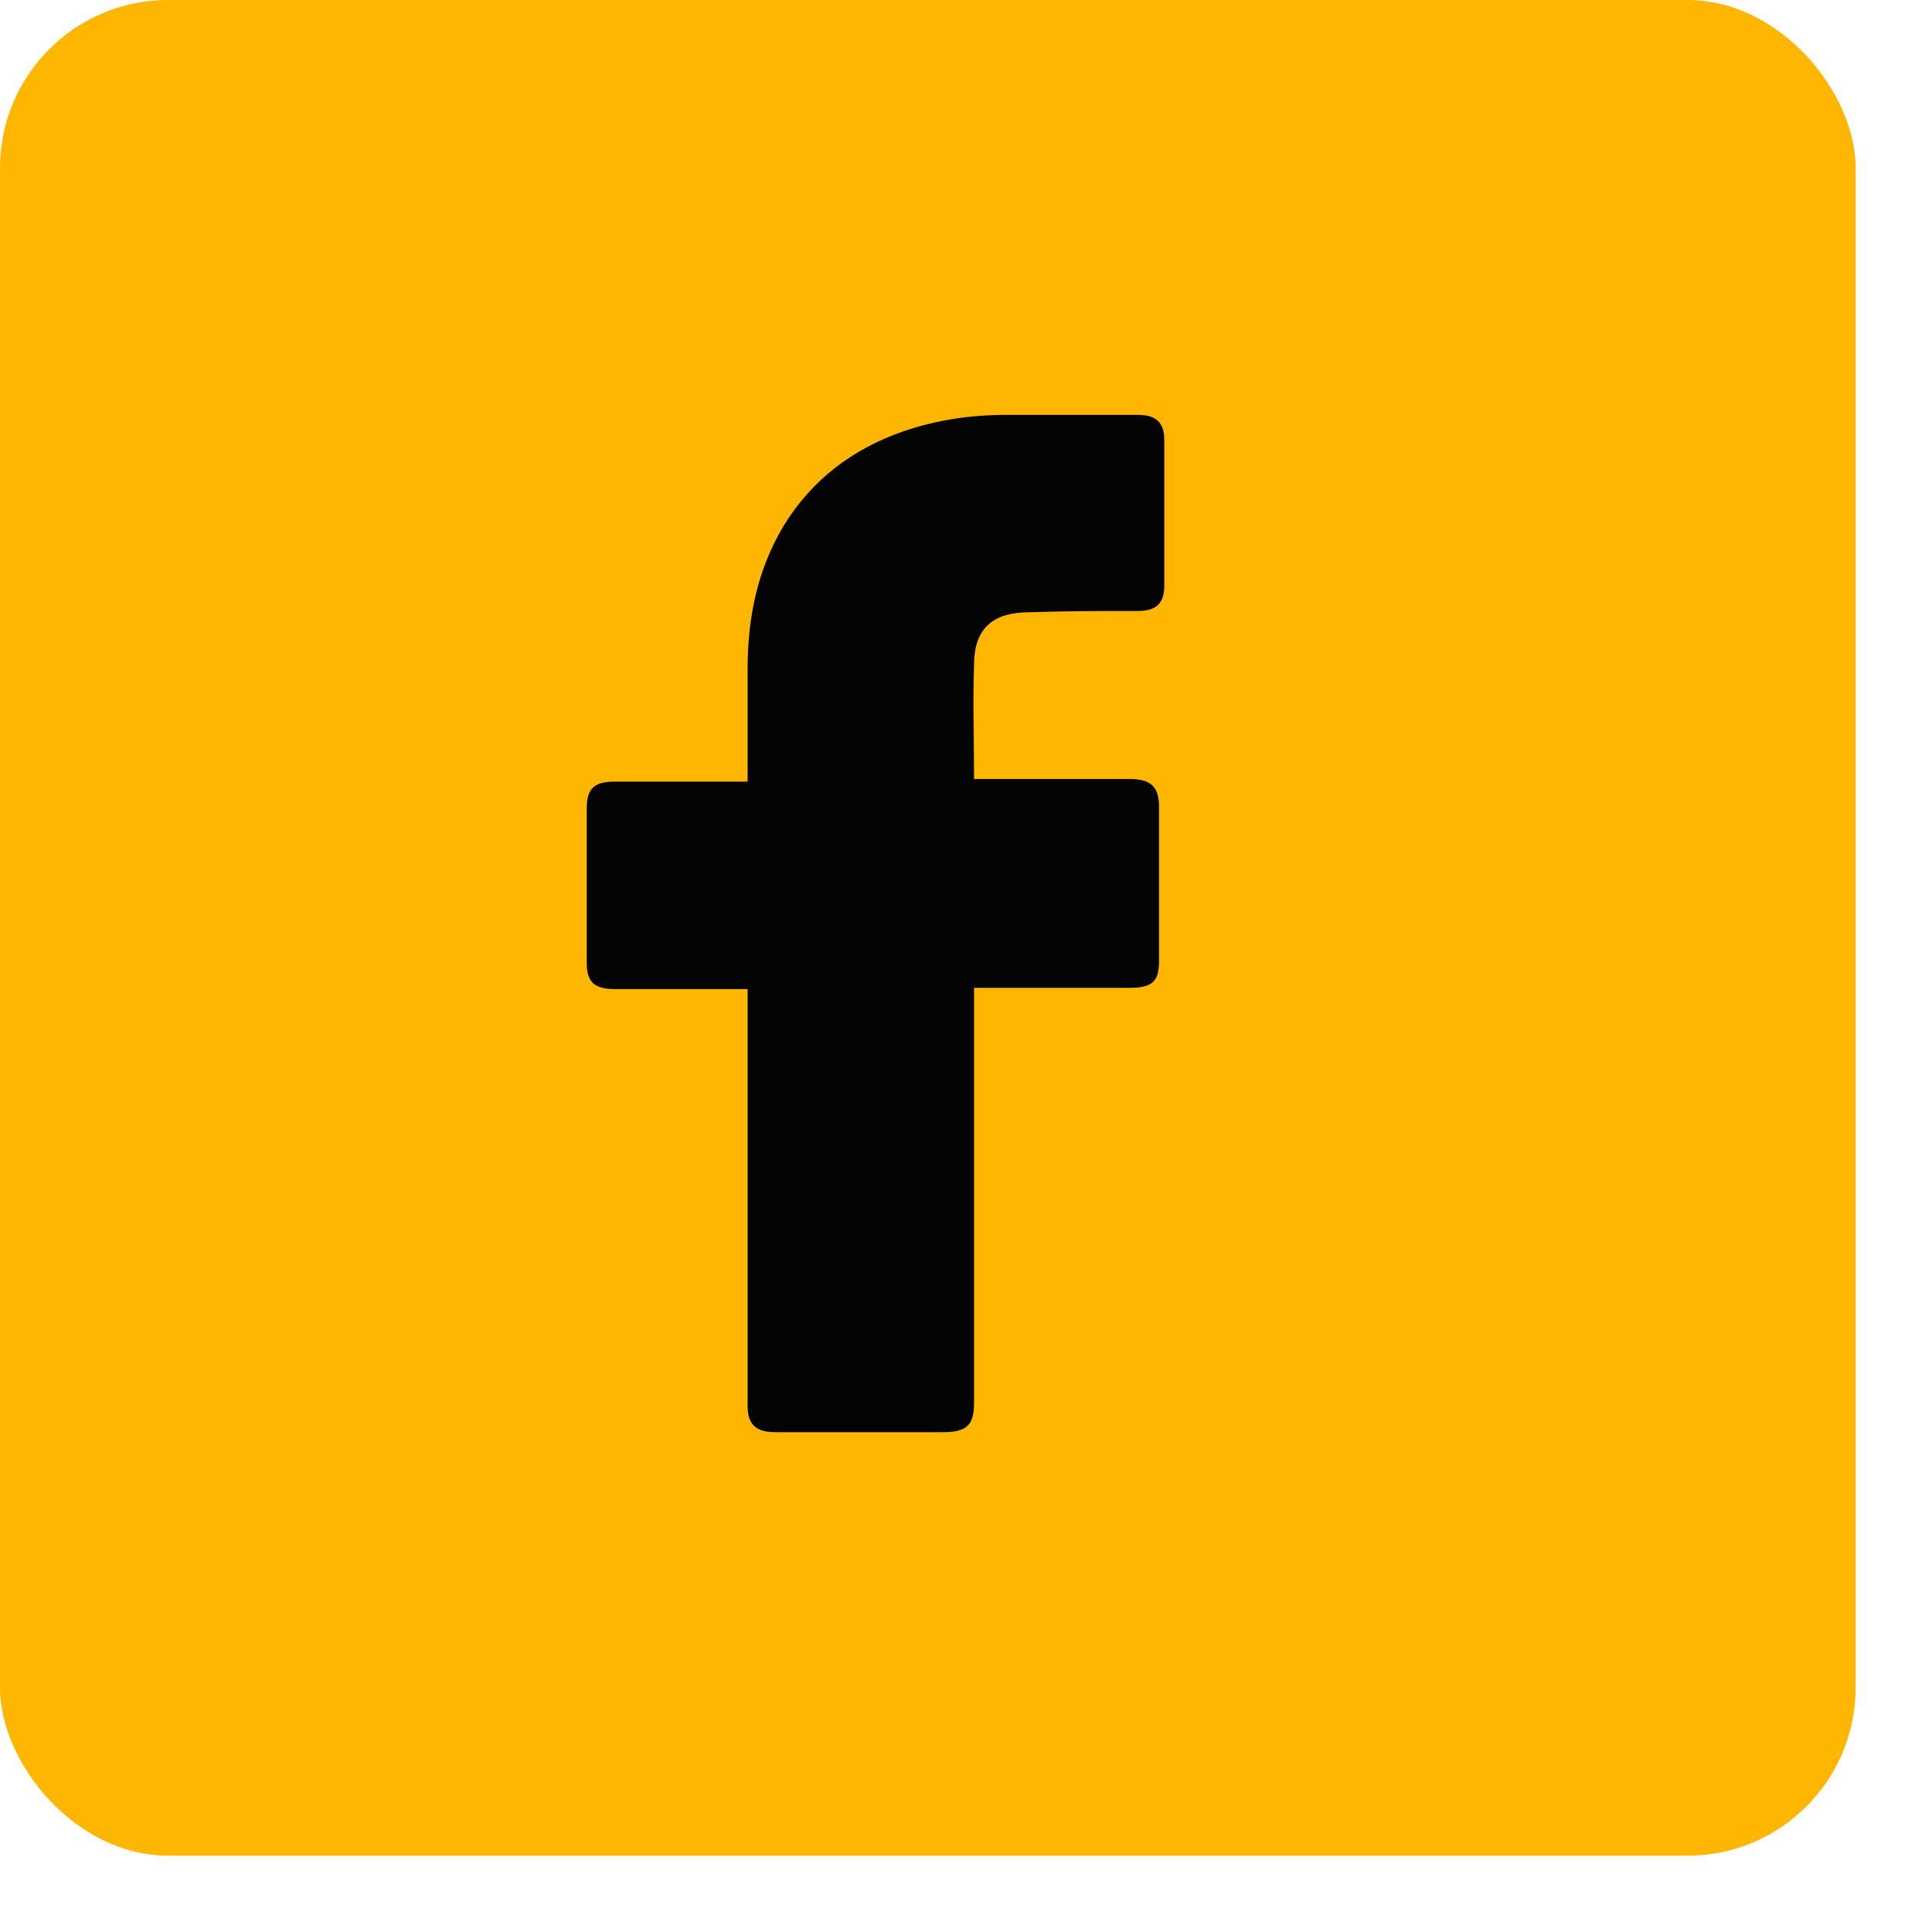
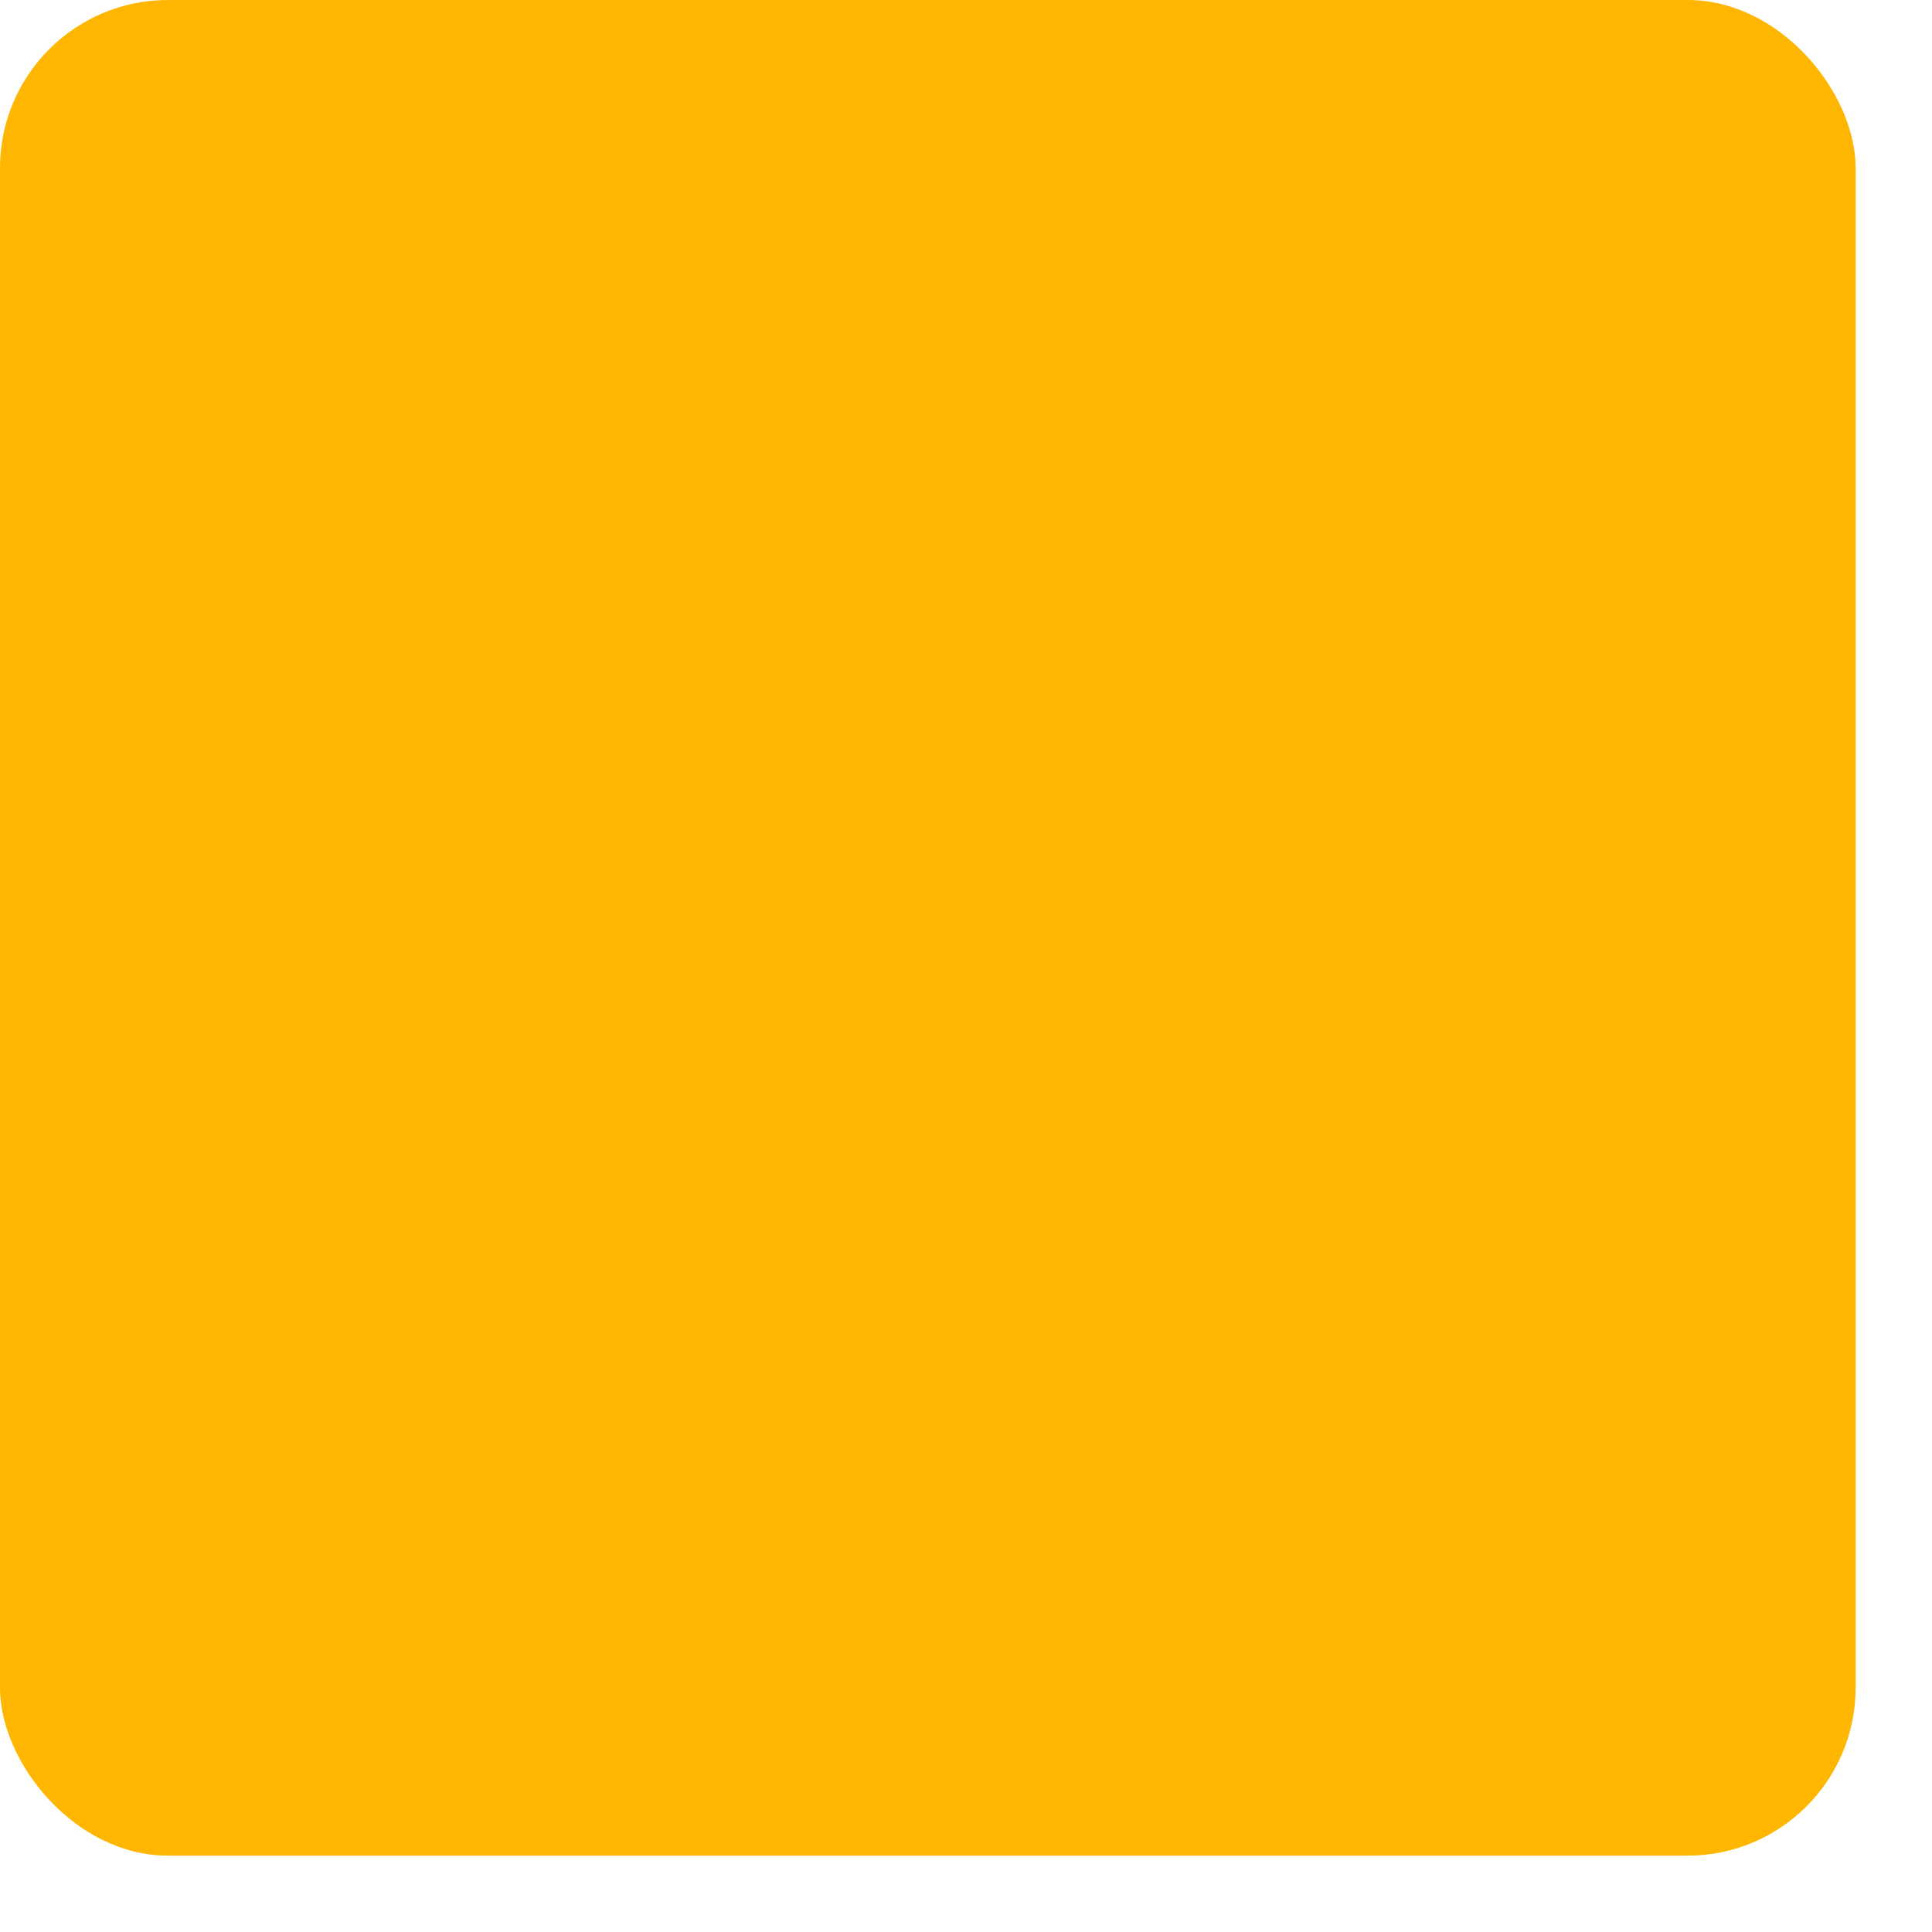
<svg xmlns="http://www.w3.org/2000/svg" width="23" height="23" viewBox="0 0 23 23" fill="none">
  <rect width="22.091" height="22.091" rx="2" fill="#FFB600" />
-   <path d="M8.9 11.775C8.852 11.775 7.799 11.775 7.32 11.775C7.065 11.775 6.985 11.684 6.985 11.457C6.985 10.851 6.985 10.229 6.985 9.623C6.985 9.38 7.081 9.305 7.32 9.305H8.9C8.9 9.259 8.9 8.38 8.9 7.971C8.9 7.365 9.011 6.789 9.33 6.258C9.665 5.712 10.144 5.349 10.75 5.136C11.149 5 11.548 4.939 11.979 4.939H13.542C13.766 4.939 13.861 5.03 13.861 5.243V6.97C13.861 7.183 13.766 7.274 13.542 7.274C13.112 7.274 12.681 7.274 12.25 7.289C11.819 7.289 11.596 7.486 11.596 7.91C11.58 8.365 11.596 8.804 11.596 9.274H13.447C13.702 9.274 13.798 9.365 13.798 9.608V11.442C13.798 11.684 13.718 11.76 13.447 11.76C12.872 11.76 11.644 11.76 11.596 11.76L11.596 16.701C11.596 16.959 11.516 17.05 11.229 17.05C10.559 17.05 9.905 17.05 9.235 17.05C8.995 17.05 8.9 16.959 8.9 16.732C8.9 15.14 8.9 11.821 8.9 11.775Z" fill="#040404" />
</svg>